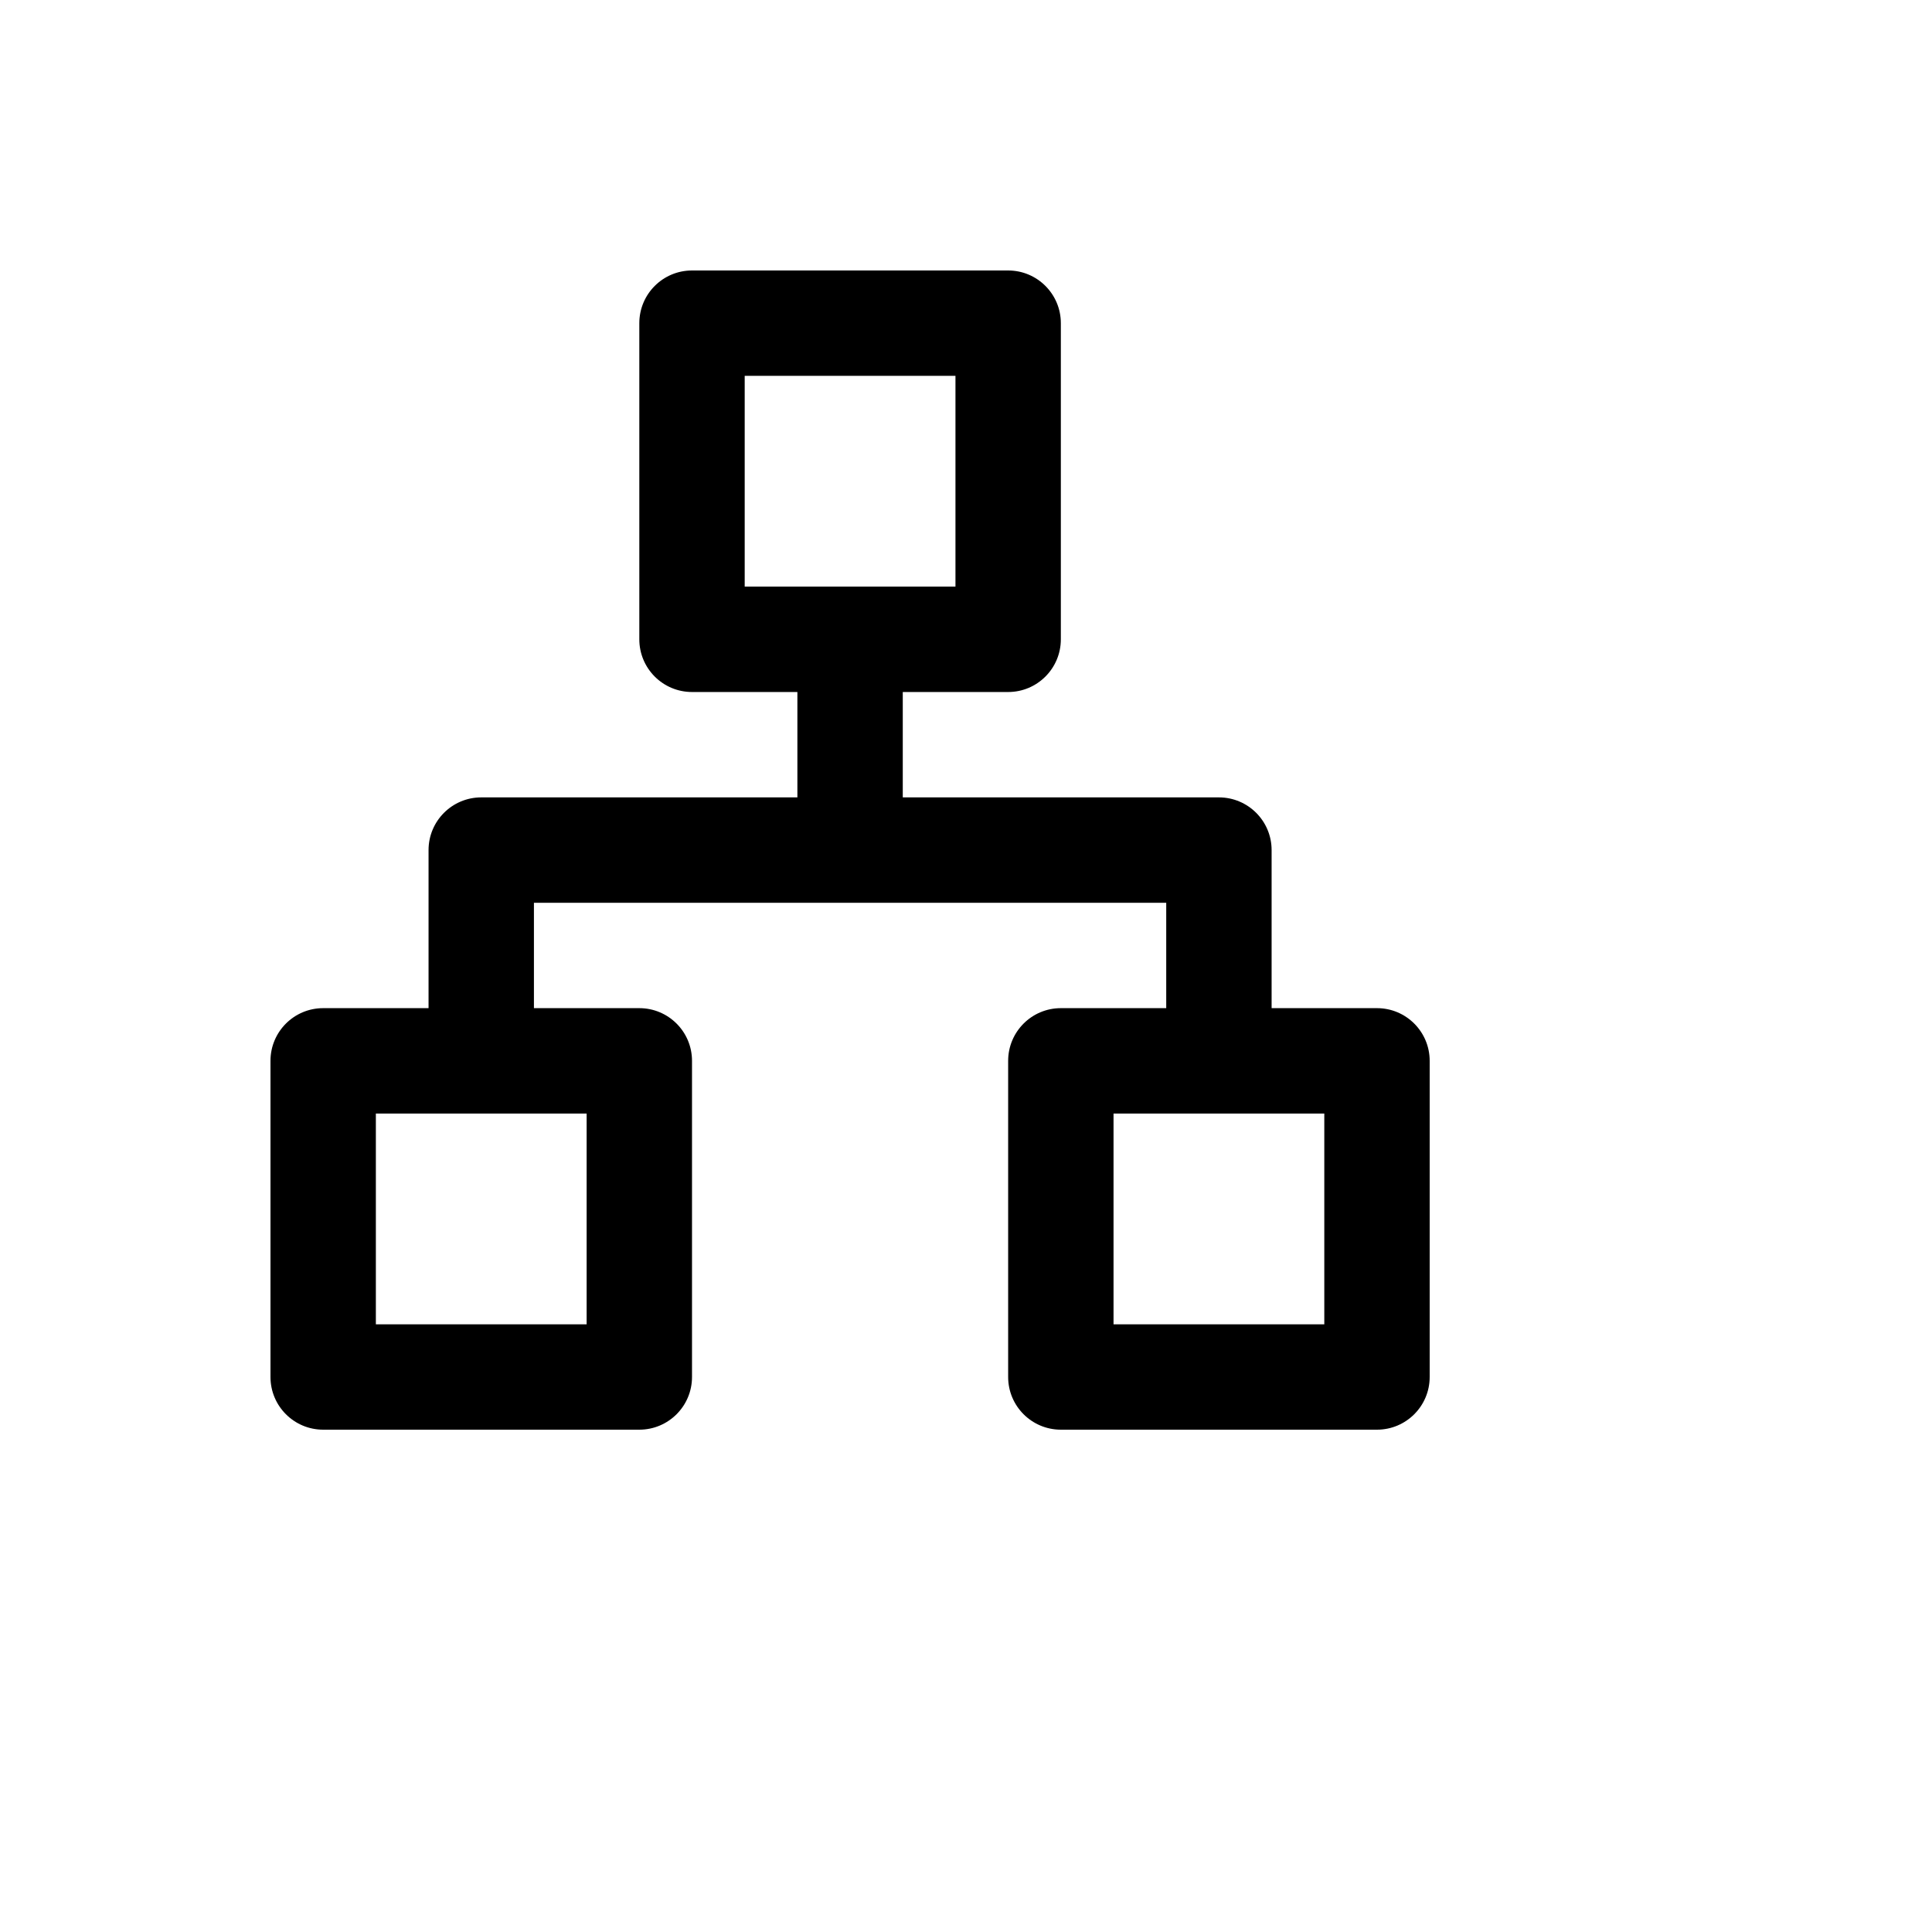
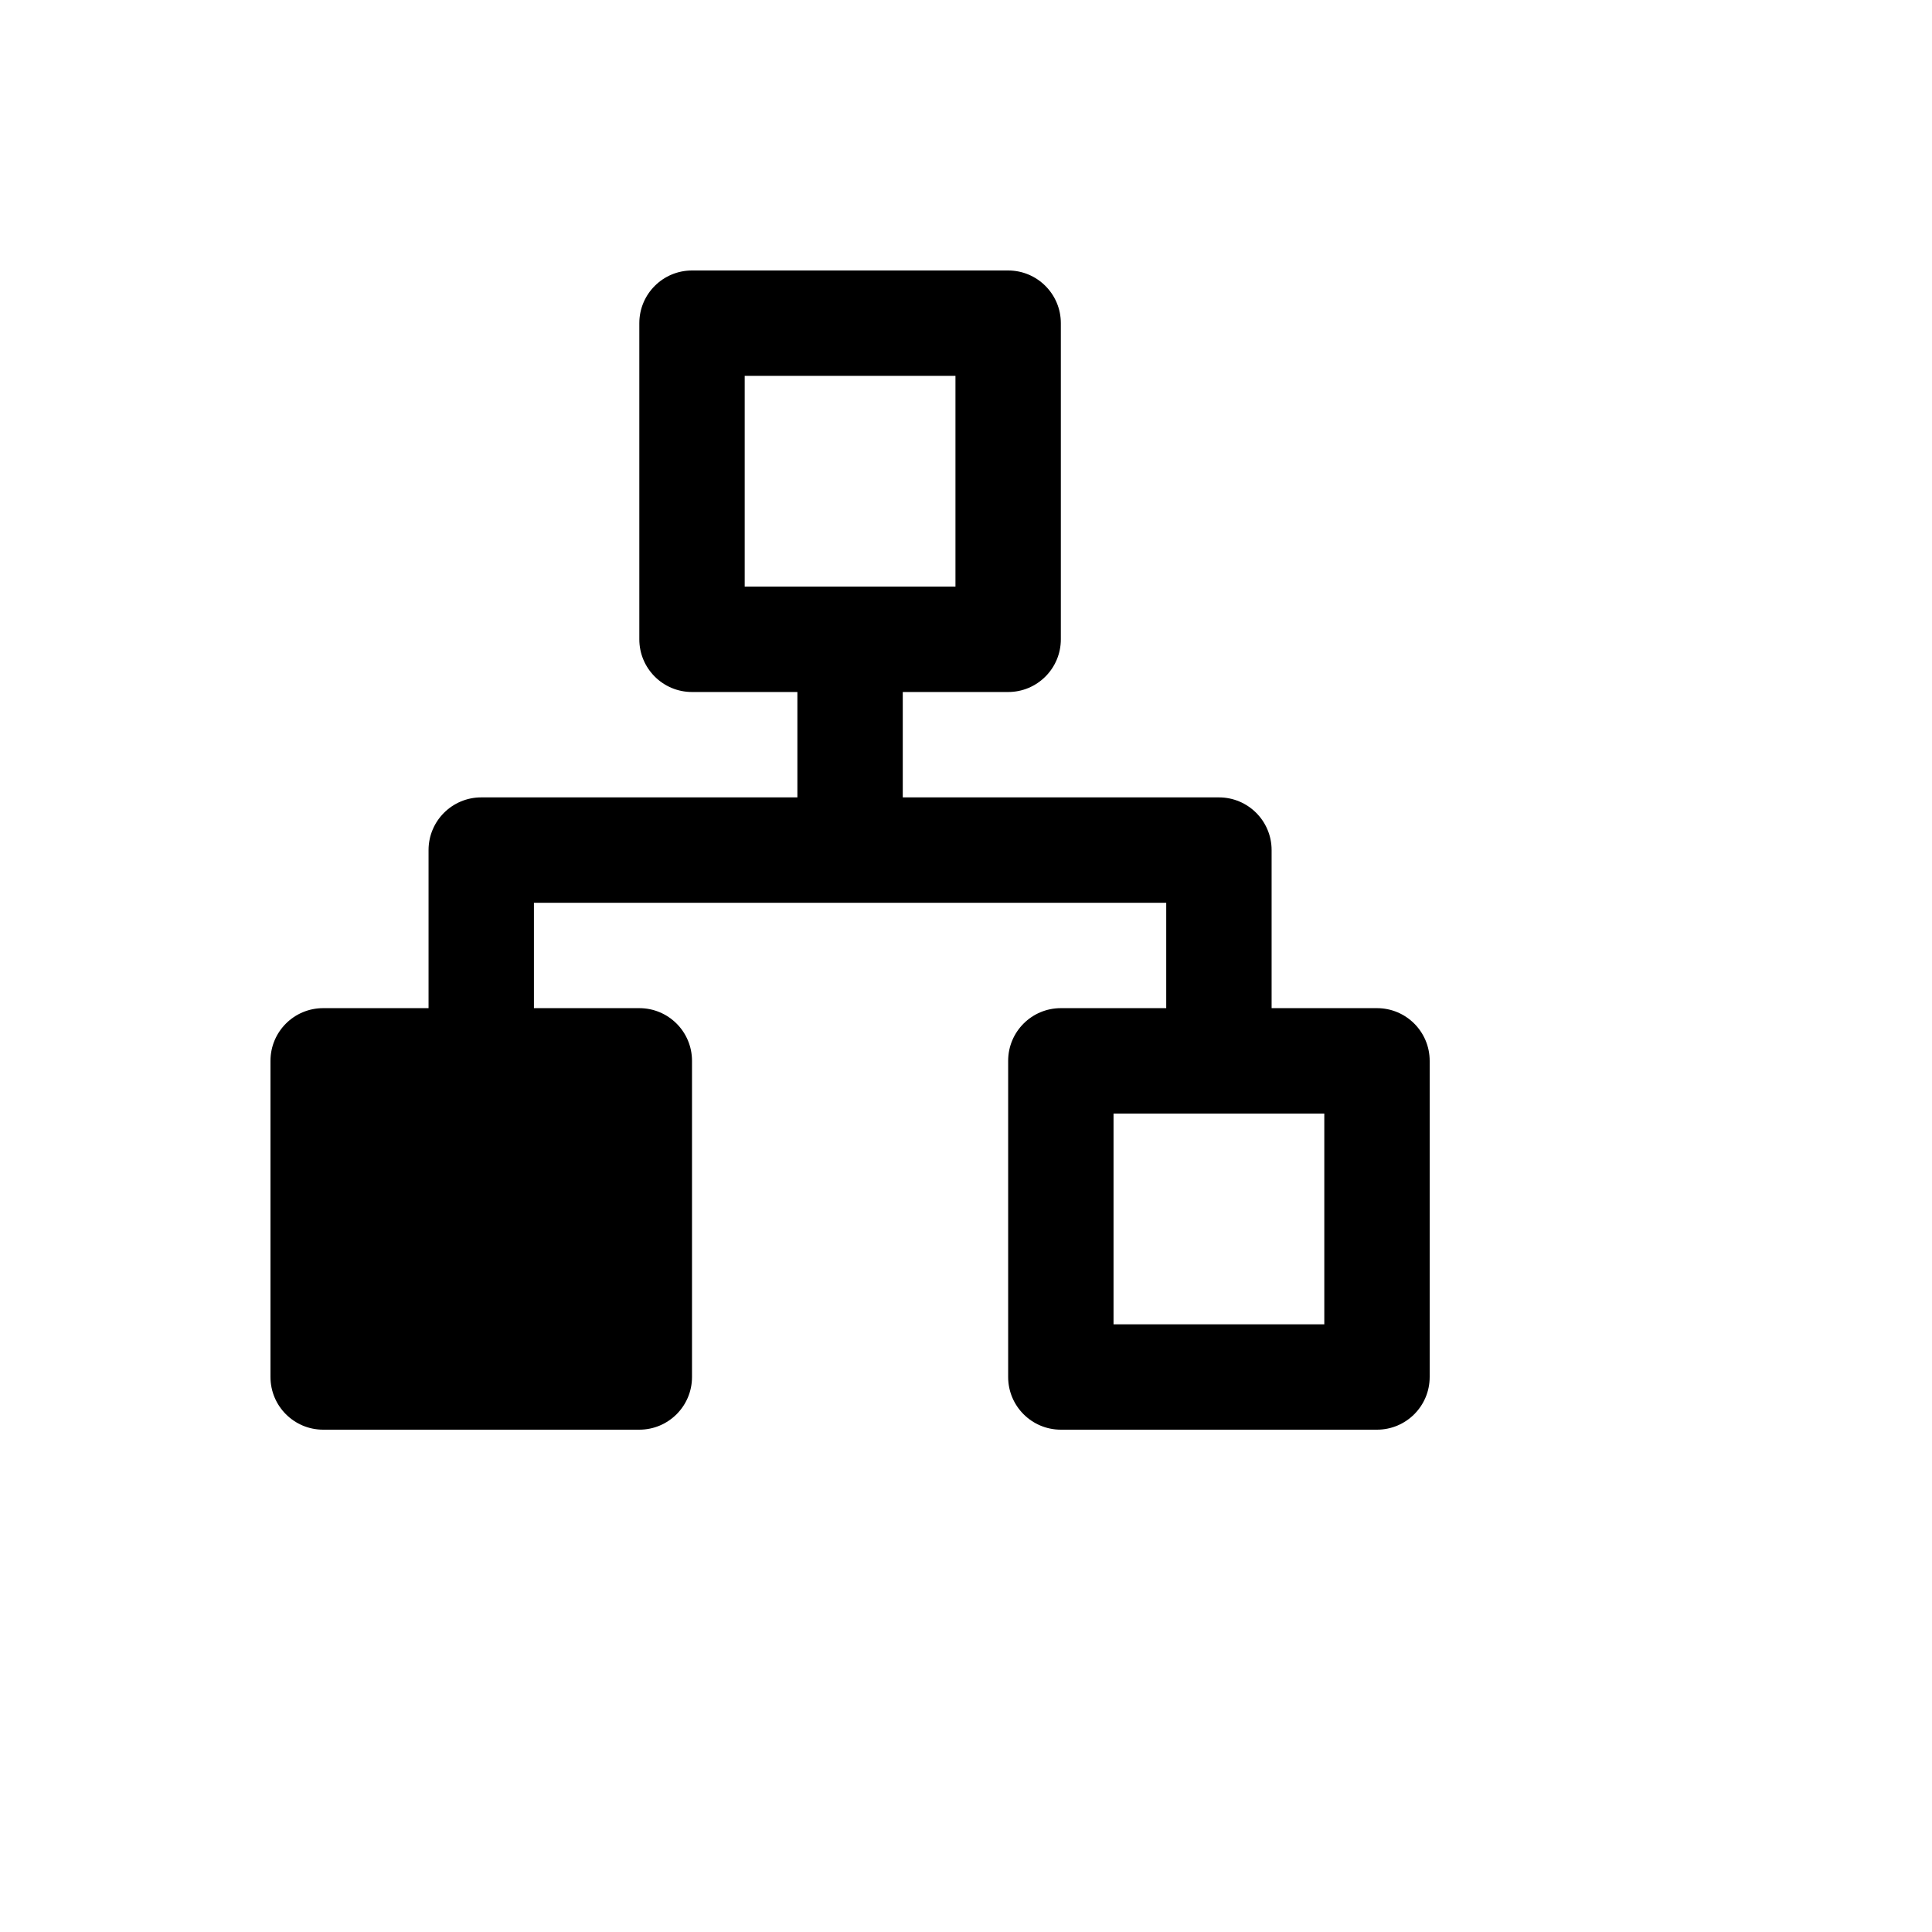
<svg xmlns="http://www.w3.org/2000/svg" version="1.1" width="100%" height="100%" id="svgWorkerArea" viewBox="-25 -25 625 625" style="background: white;">
  <defs id="defsdoc">
    <pattern id="patternBool" x="0" y="0" width="10" height="10" patternUnits="userSpaceOnUse" patternTransform="rotate(35)">
-       <circle cx="5" cy="5" r="4" style="stroke: none;fill: #ff000070;" />
-     </pattern>
+       </pattern>
  </defs>
  <g id="fileImp-585061819" class="cosito">
-     <path id="pathImp-752122195" class="grouped" d="M420.454 301.136C420.454 301.136 386.364 301.136 386.364 301.136 386.364 301.136 386.364 250 386.364 250 386.364 240.586 378.732 232.954 369.318 232.954 369.318 232.954 267.045 232.954 267.045 232.954 267.045 232.954 267.045 198.864 267.045 198.864 267.045 198.864 301.136 198.864 301.136 198.864 310.55 198.864 318.182 191.232 318.182 181.818 318.182 181.818 318.182 79.545 318.182 79.546 318.182 70.131 310.55 62.5 301.136 62.5 301.136 62.5 198.864 62.5 198.864 62.5 189.449 62.5 181.818 70.131 181.818 79.546 181.818 79.545 181.818 181.818 181.818 181.818 181.818 191.232 189.449 198.864 198.864 198.864 198.864 198.864 232.954 198.864 232.954 198.864 232.954 198.864 232.954 232.954 232.954 232.954 232.954 232.954 130.682 232.954 130.682 232.954 121.268 232.954 113.636 240.586 113.636 250 113.636 250 113.636 301.136 113.636 301.136 113.636 301.136 79.545 301.136 79.545 301.136 70.131 301.136 62.5 308.767 62.5 318.182 62.5 318.182 62.5 420.454 62.5 420.454 62.5 429.869 70.131 437.5 79.545 437.5 79.545 437.5 181.818 437.5 181.818 437.5 191.232 437.5 198.864 429.869 198.864 420.454 198.864 420.454 198.864 318.182 198.864 318.182 198.864 308.767 191.232 301.136 181.818 301.136 181.818 301.136 147.727 301.136 147.727 301.136 147.727 301.136 147.727 267.045 147.727 267.045 147.727 267.045 352.273 267.045 352.273 267.045 352.273 267.045 352.273 301.136 352.273 301.136 352.273 301.136 318.182 301.136 318.182 301.136 308.767 301.136 301.136 308.767 301.136 318.182 301.136 318.182 301.136 420.454 301.136 420.454 301.136 429.869 308.767 437.5 318.182 437.5 318.182 437.5 420.454 437.5 420.454 437.5 429.869 437.5 437.5 429.869 437.5 420.454 437.5 420.454 437.5 318.182 437.5 318.182 437.5 308.767 429.869 301.136 420.454 301.136 420.454 301.136 420.454 301.136 420.454 301.136M164.773 335.227C164.773 335.227 164.773 403.409 164.773 403.409 164.773 403.409 96.591 403.409 96.591 403.409 96.591 403.409 96.591 335.227 96.591 335.227 96.591 335.227 164.773 335.227 164.773 335.227M215.909 164.773C215.909 164.773 215.909 96.591 215.909 96.591 215.909 96.591 284.091 96.591 284.091 96.591 284.091 96.591 284.091 164.773 284.091 164.773 284.091 164.773 215.909 164.773 215.909 164.773M403.409 403.409C403.409 403.409 335.227 403.409 335.227 403.409 335.227 403.409 335.227 335.227 335.227 335.227 335.227 335.227 403.409 335.227 403.409 335.227 403.409 335.227 403.409 403.409 403.409 403.409" />
+     <path id="pathImp-752122195" class="grouped" d="M420.454 301.136C420.454 301.136 386.364 301.136 386.364 301.136 386.364 301.136 386.364 250 386.364 250 386.364 240.586 378.732 232.954 369.318 232.954 369.318 232.954 267.045 232.954 267.045 232.954 267.045 232.954 267.045 198.864 267.045 198.864 267.045 198.864 301.136 198.864 301.136 198.864 310.55 198.864 318.182 191.232 318.182 181.818 318.182 181.818 318.182 79.545 318.182 79.546 318.182 70.131 310.55 62.5 301.136 62.5 301.136 62.5 198.864 62.5 198.864 62.5 189.449 62.5 181.818 70.131 181.818 79.546 181.818 79.545 181.818 181.818 181.818 181.818 181.818 191.232 189.449 198.864 198.864 198.864 198.864 198.864 232.954 198.864 232.954 198.864 232.954 198.864 232.954 232.954 232.954 232.954 232.954 232.954 130.682 232.954 130.682 232.954 121.268 232.954 113.636 240.586 113.636 250 113.636 250 113.636 301.136 113.636 301.136 113.636 301.136 79.545 301.136 79.545 301.136 70.131 301.136 62.5 308.767 62.5 318.182 62.5 318.182 62.5 420.454 62.5 420.454 62.5 429.869 70.131 437.5 79.545 437.5 79.545 437.5 181.818 437.5 181.818 437.5 191.232 437.5 198.864 429.869 198.864 420.454 198.864 420.454 198.864 318.182 198.864 318.182 198.864 308.767 191.232 301.136 181.818 301.136 181.818 301.136 147.727 301.136 147.727 301.136 147.727 301.136 147.727 267.045 147.727 267.045 147.727 267.045 352.273 267.045 352.273 267.045 352.273 267.045 352.273 301.136 352.273 301.136 352.273 301.136 318.182 301.136 318.182 301.136 308.767 301.136 301.136 308.767 301.136 318.182 301.136 318.182 301.136 420.454 301.136 420.454 301.136 429.869 308.767 437.5 318.182 437.5 318.182 437.5 420.454 437.5 420.454 437.5 429.869 437.5 437.5 429.869 437.5 420.454 437.5 420.454 437.5 318.182 437.5 318.182 437.5 308.767 429.869 301.136 420.454 301.136 420.454 301.136 420.454 301.136 420.454 301.136M164.773 335.227M215.909 164.773C215.909 164.773 215.909 96.591 215.909 96.591 215.909 96.591 284.091 96.591 284.091 96.591 284.091 96.591 284.091 164.773 284.091 164.773 284.091 164.773 215.909 164.773 215.909 164.773M403.409 403.409C403.409 403.409 335.227 403.409 335.227 403.409 335.227 403.409 335.227 335.227 335.227 335.227 335.227 335.227 403.409 335.227 403.409 335.227 403.409 335.227 403.409 403.409 403.409 403.409" />
  </g>
</svg>